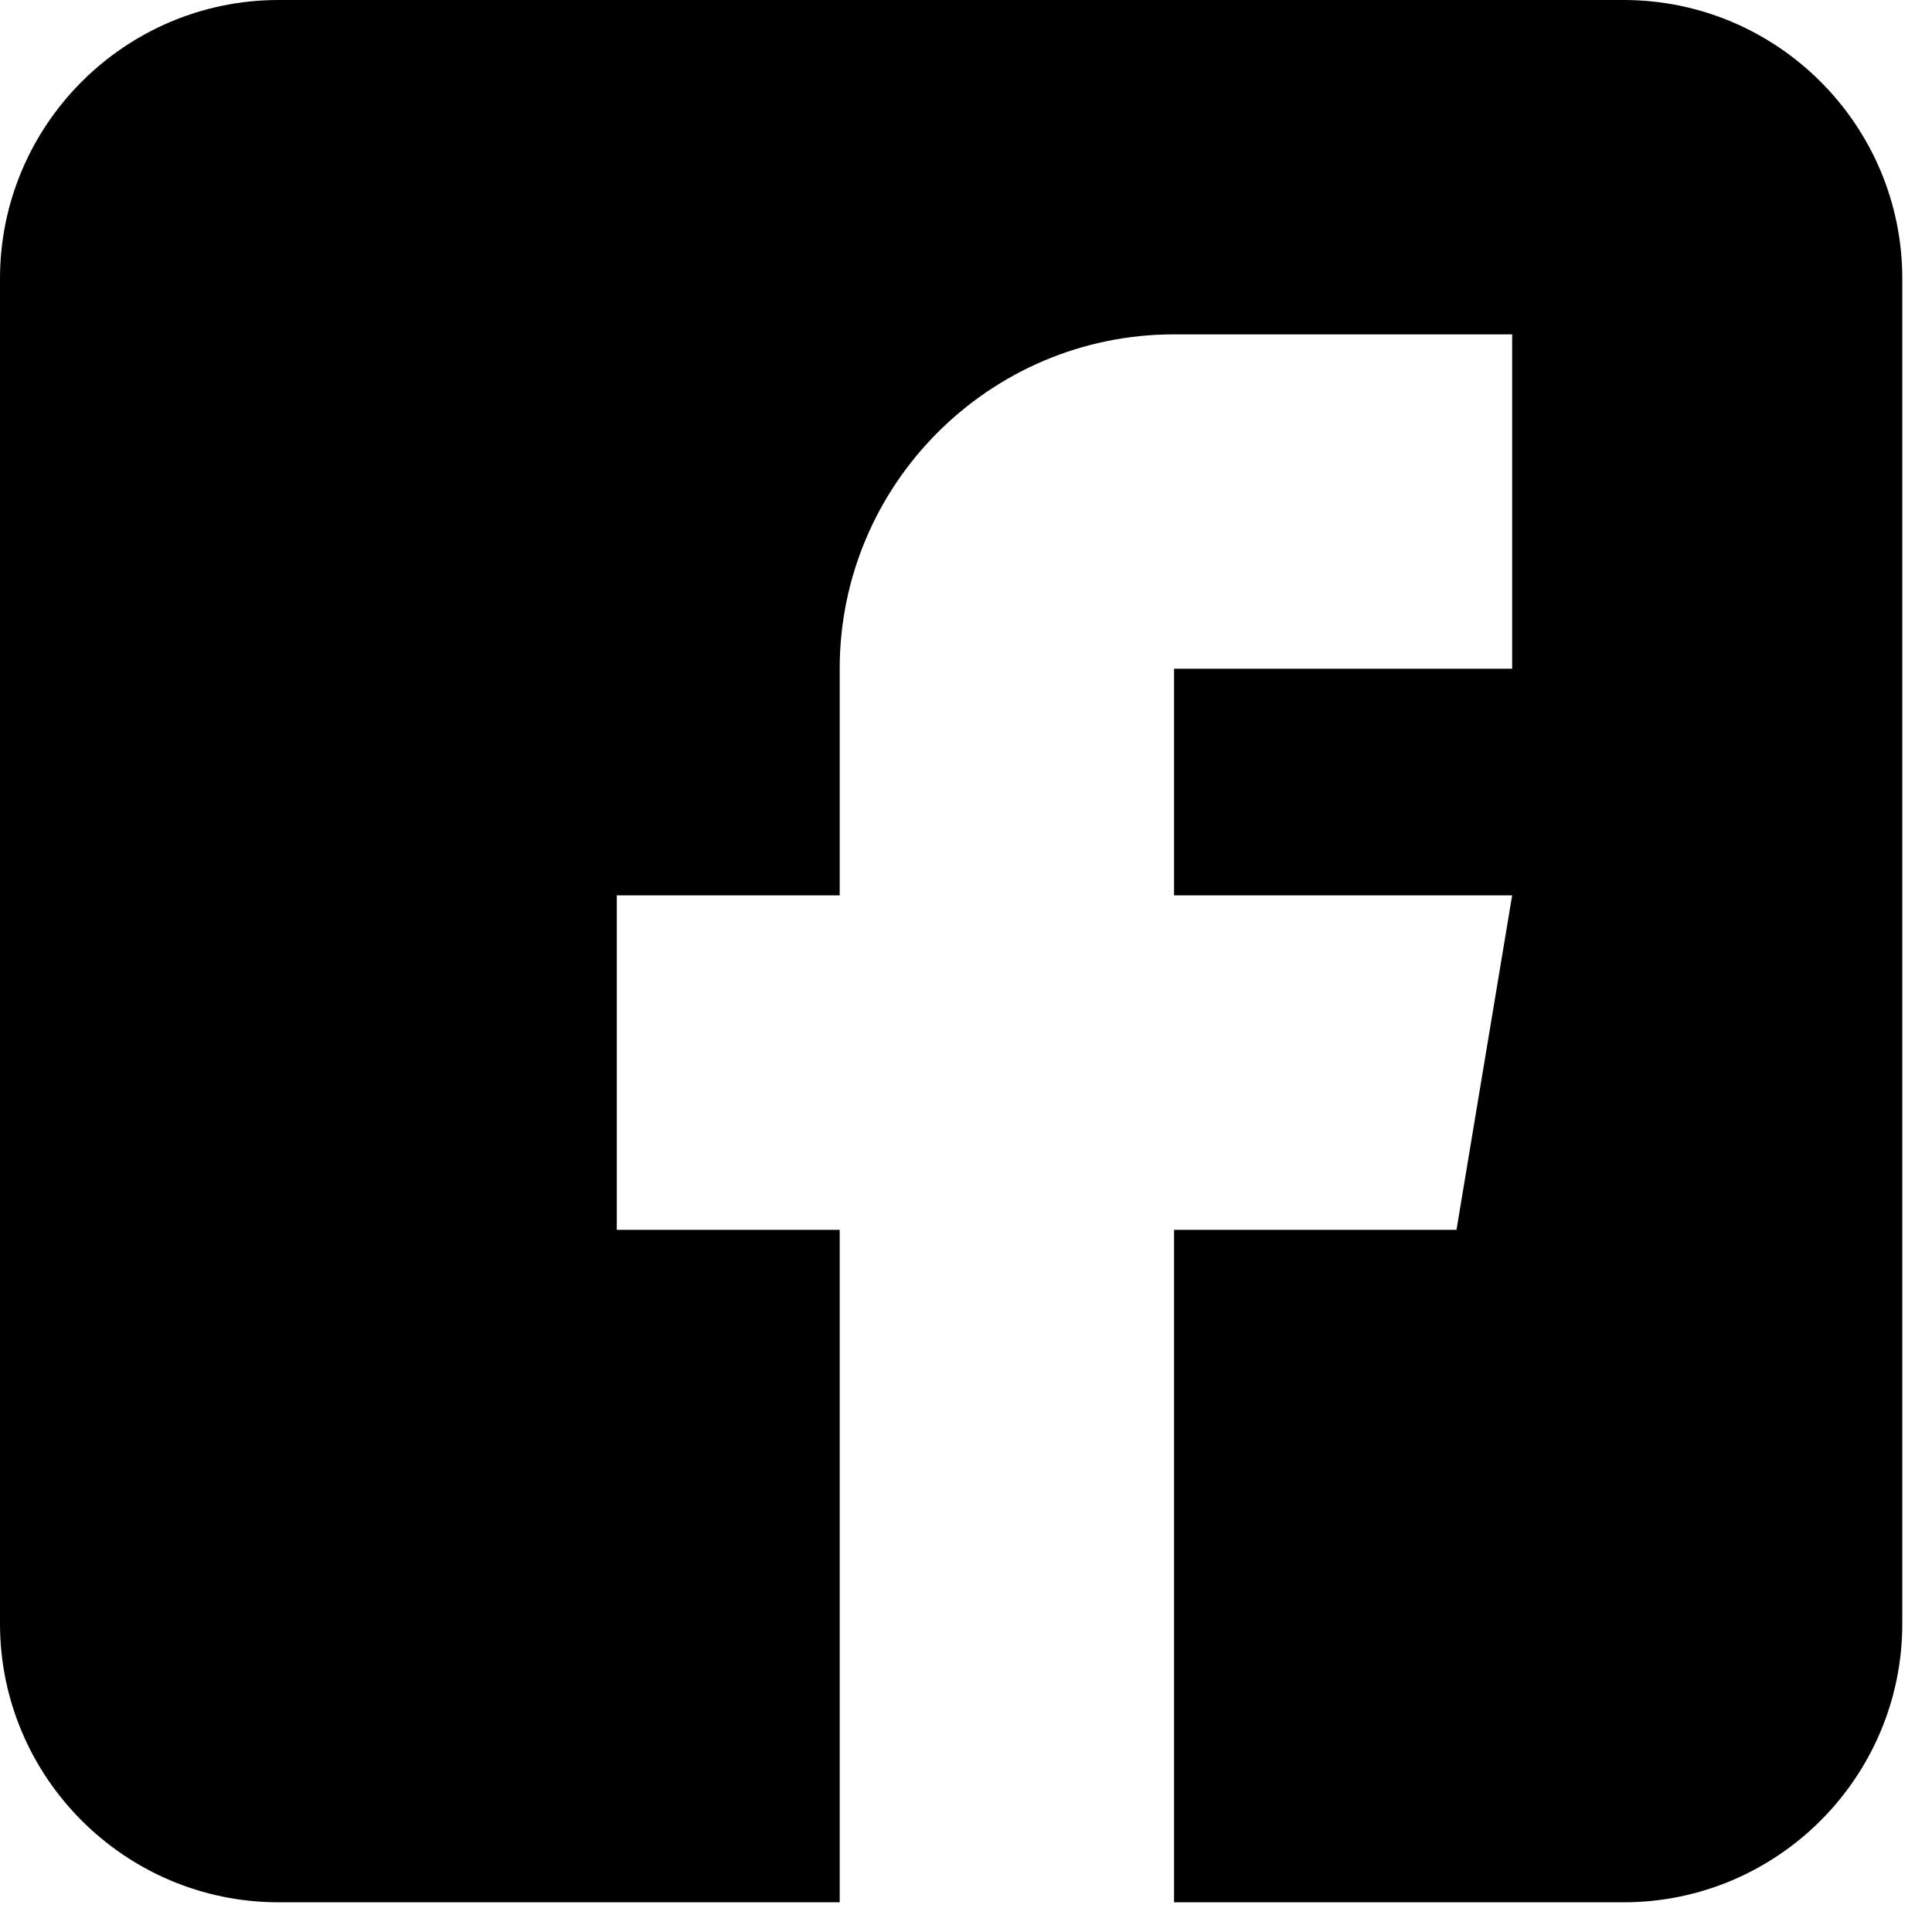
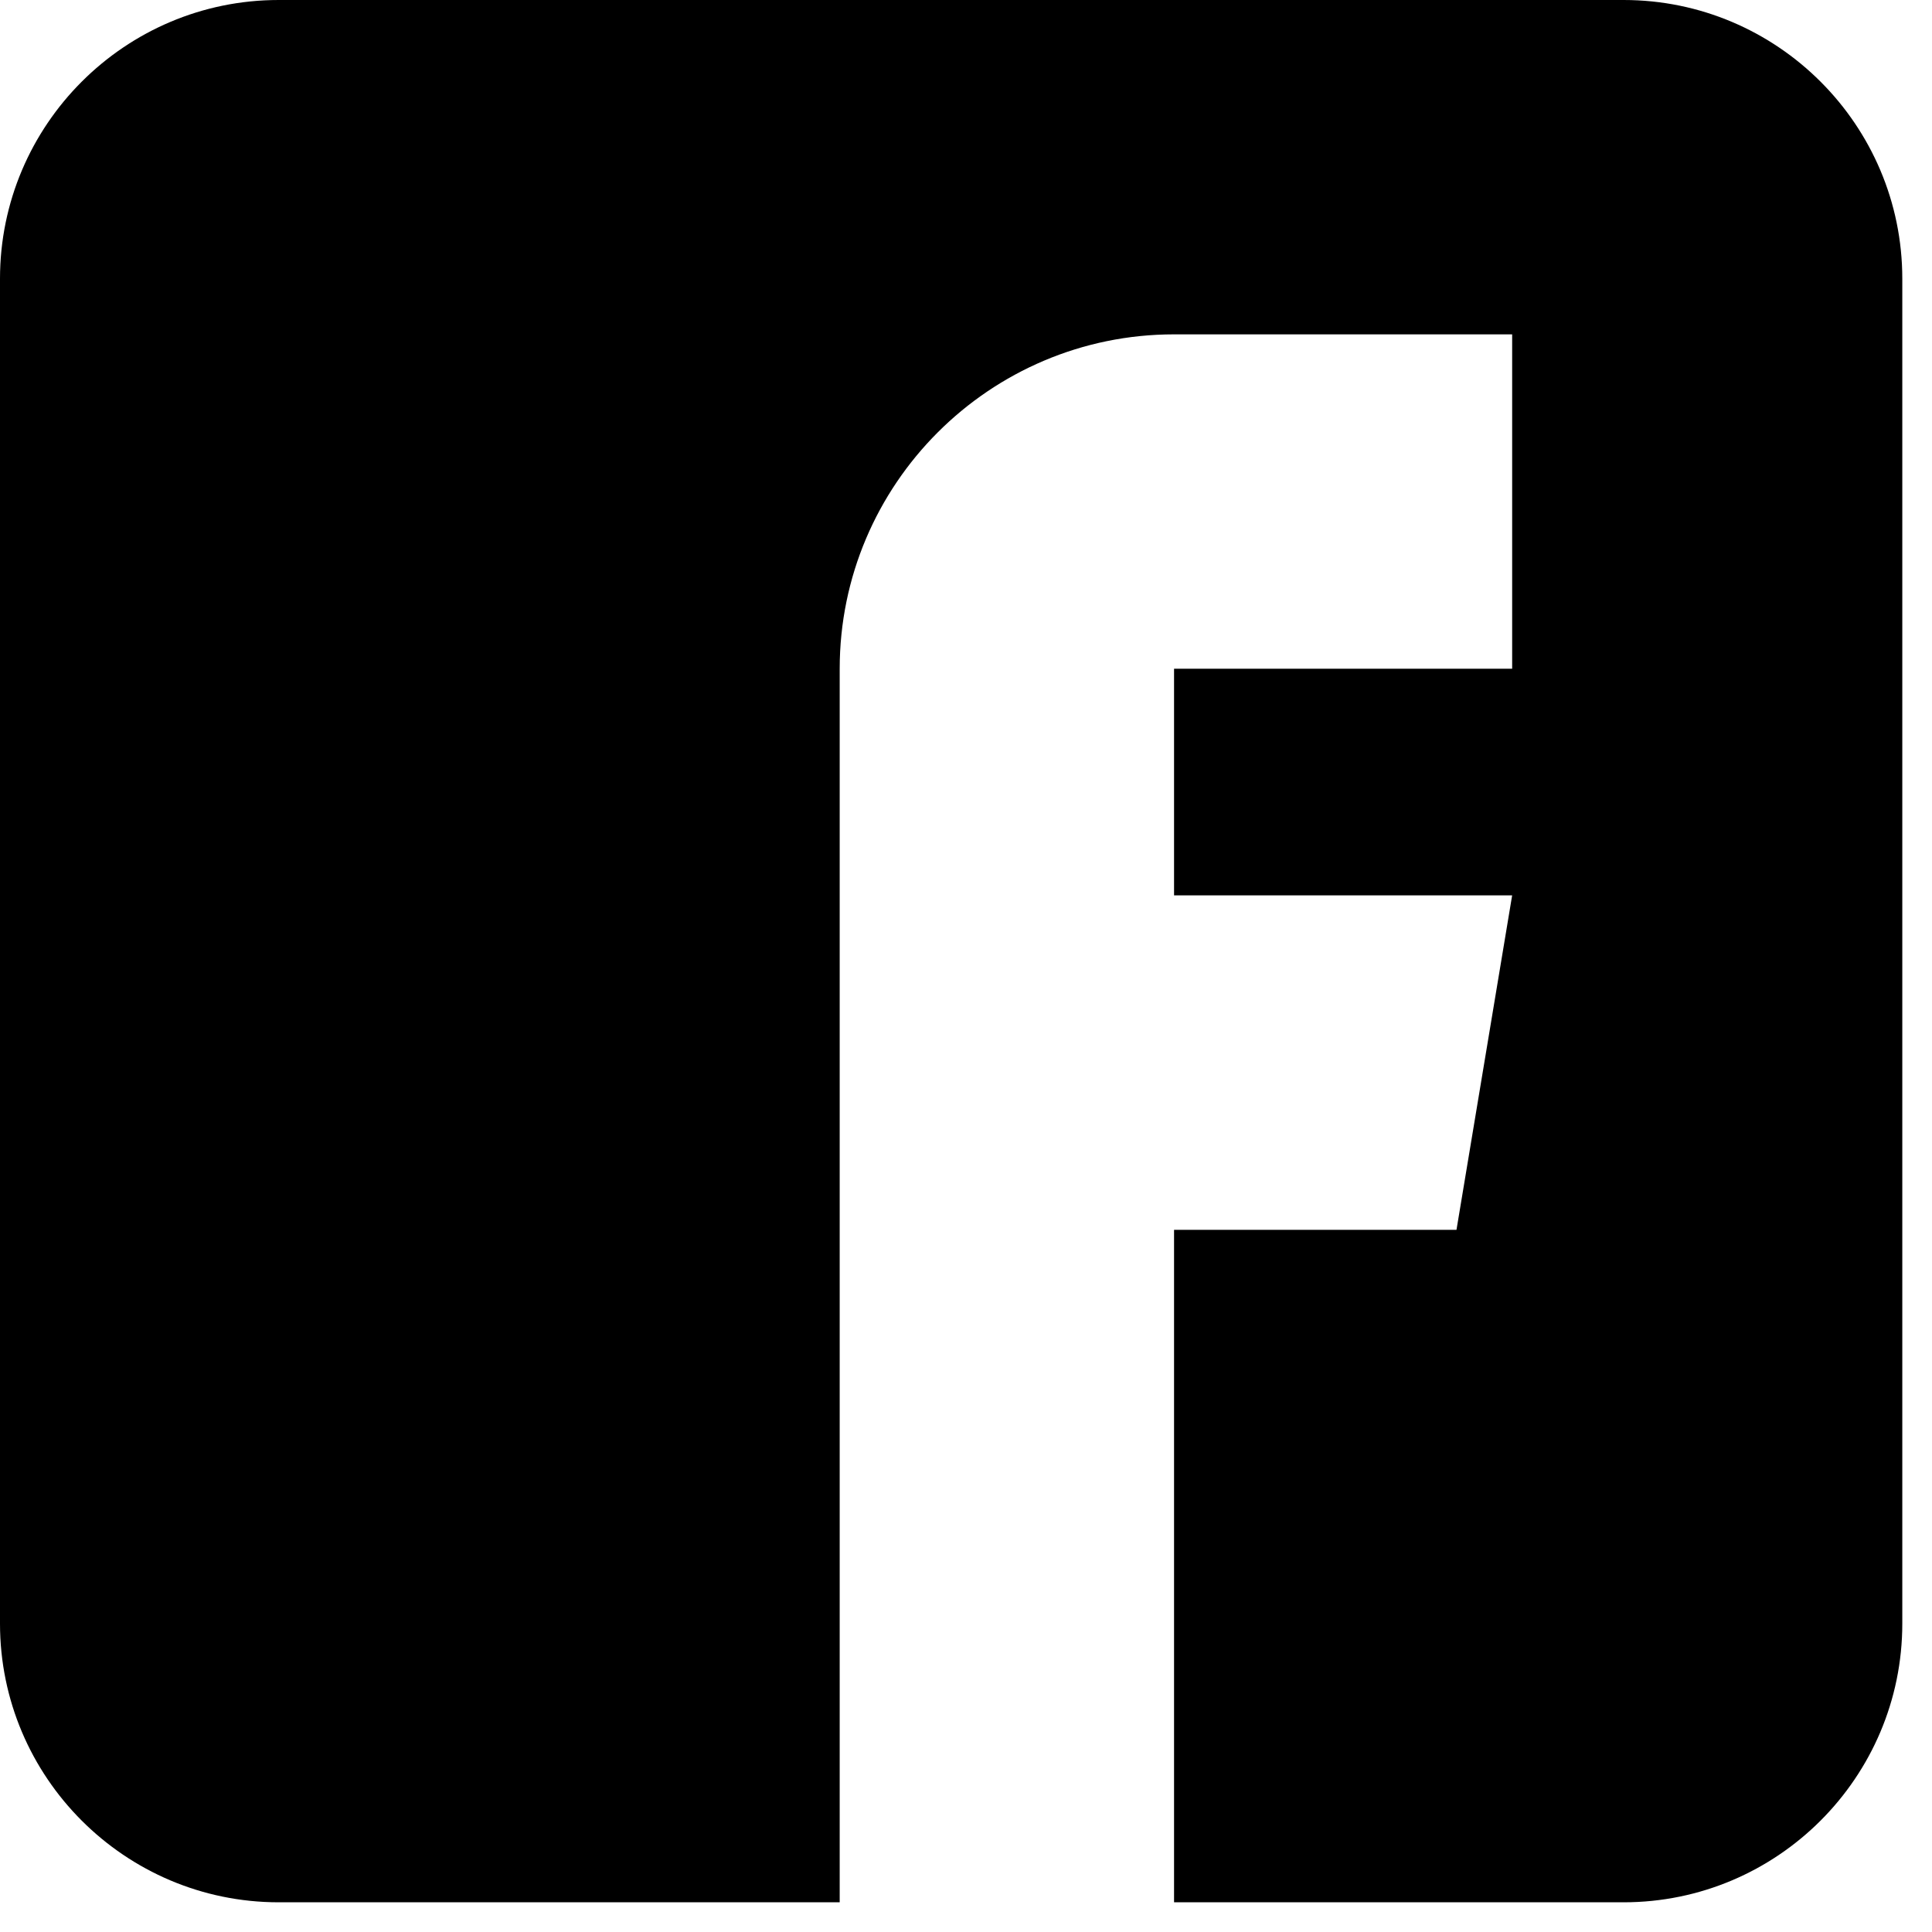
<svg xmlns="http://www.w3.org/2000/svg" width="16" height="16" viewBox="0 0 16 16" fill="none">
-   <path d="M13.446 0H2.308C1.035 0 0 1.035 0 2.308V13.446C0 14.719 1.035 15.754 2.308 15.754H6.954V10.185H5.108V7.415H6.954V5.538C6.954 4.011 8.196 2.769 9.723 2.769H12.523V5.538H9.723V7.415H12.523L12.062 10.185H9.723V15.754H13.446C14.719 15.754 15.754 14.719 15.754 13.446V2.308C15.754 1.035 14.719 0 13.446 0Z" fill="black" />
+   <path d="M13.446 0H2.308C1.035 0 0 1.035 0 2.308V13.446C0 14.719 1.035 15.754 2.308 15.754H6.954V10.185V7.415H6.954V5.538C6.954 4.011 8.196 2.769 9.723 2.769H12.523V5.538H9.723V7.415H12.523L12.062 10.185H9.723V15.754H13.446C14.719 15.754 15.754 14.719 15.754 13.446V2.308C15.754 1.035 14.719 0 13.446 0Z" fill="black" />
</svg>